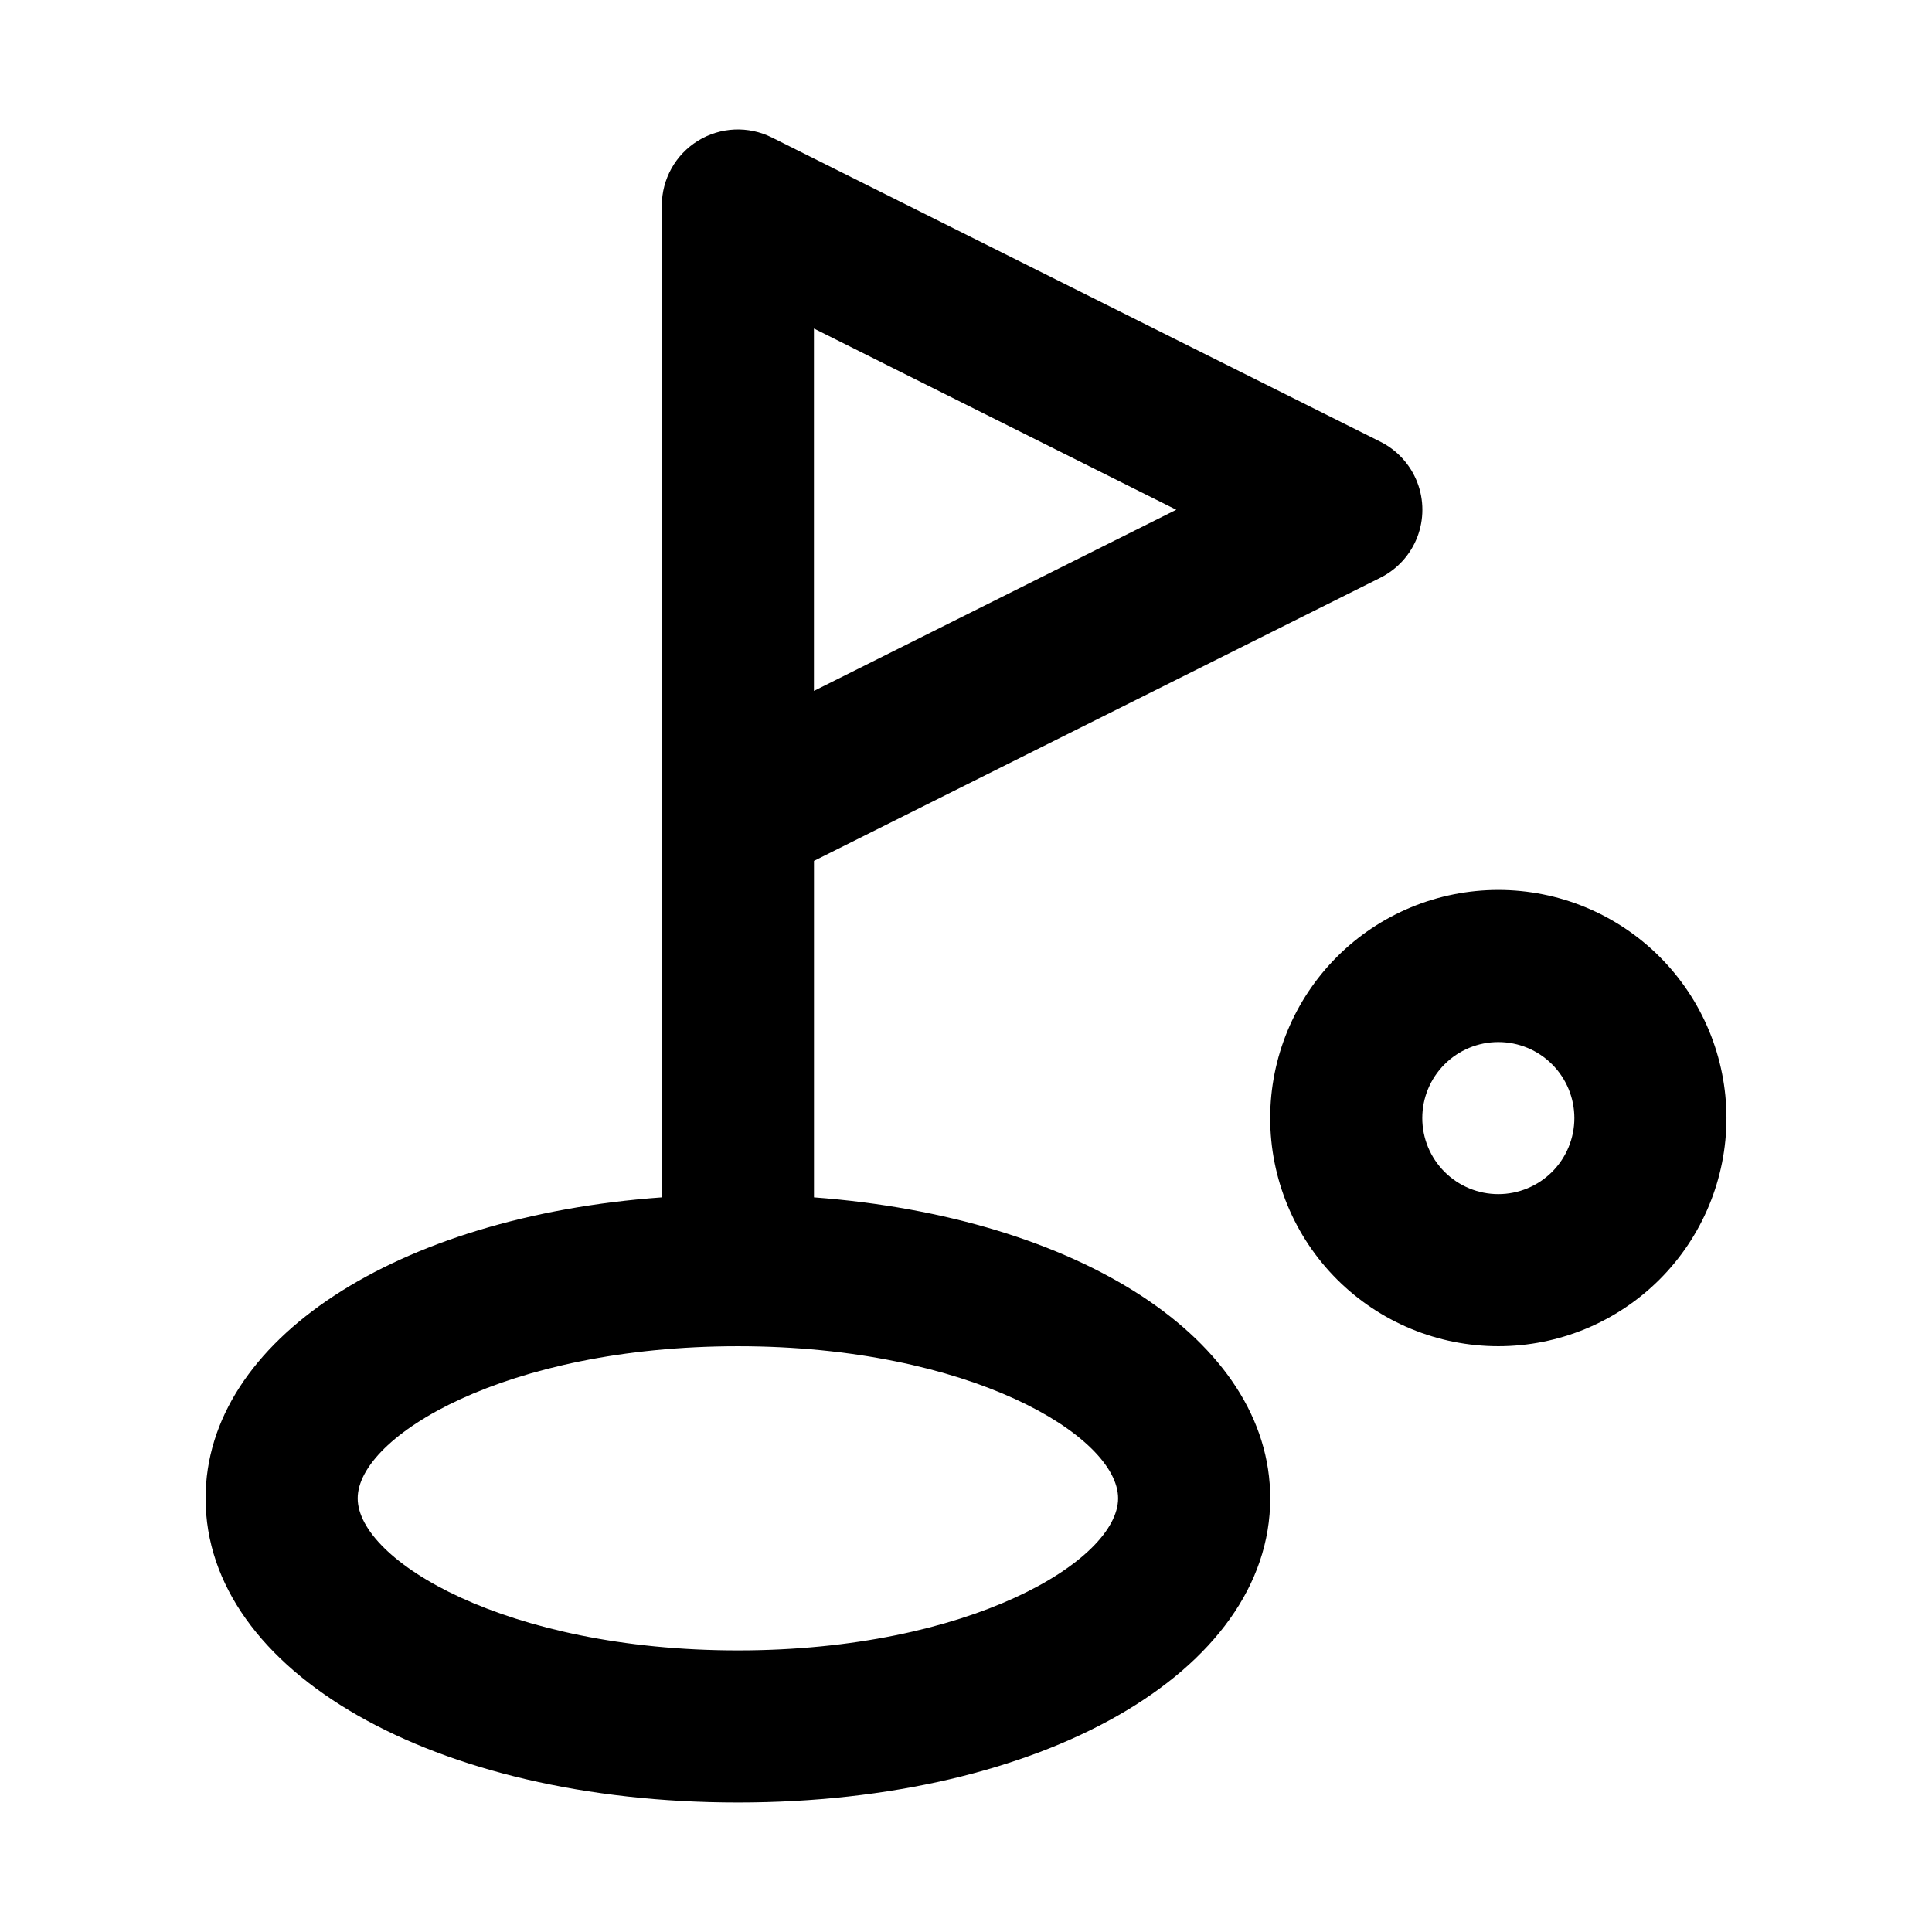
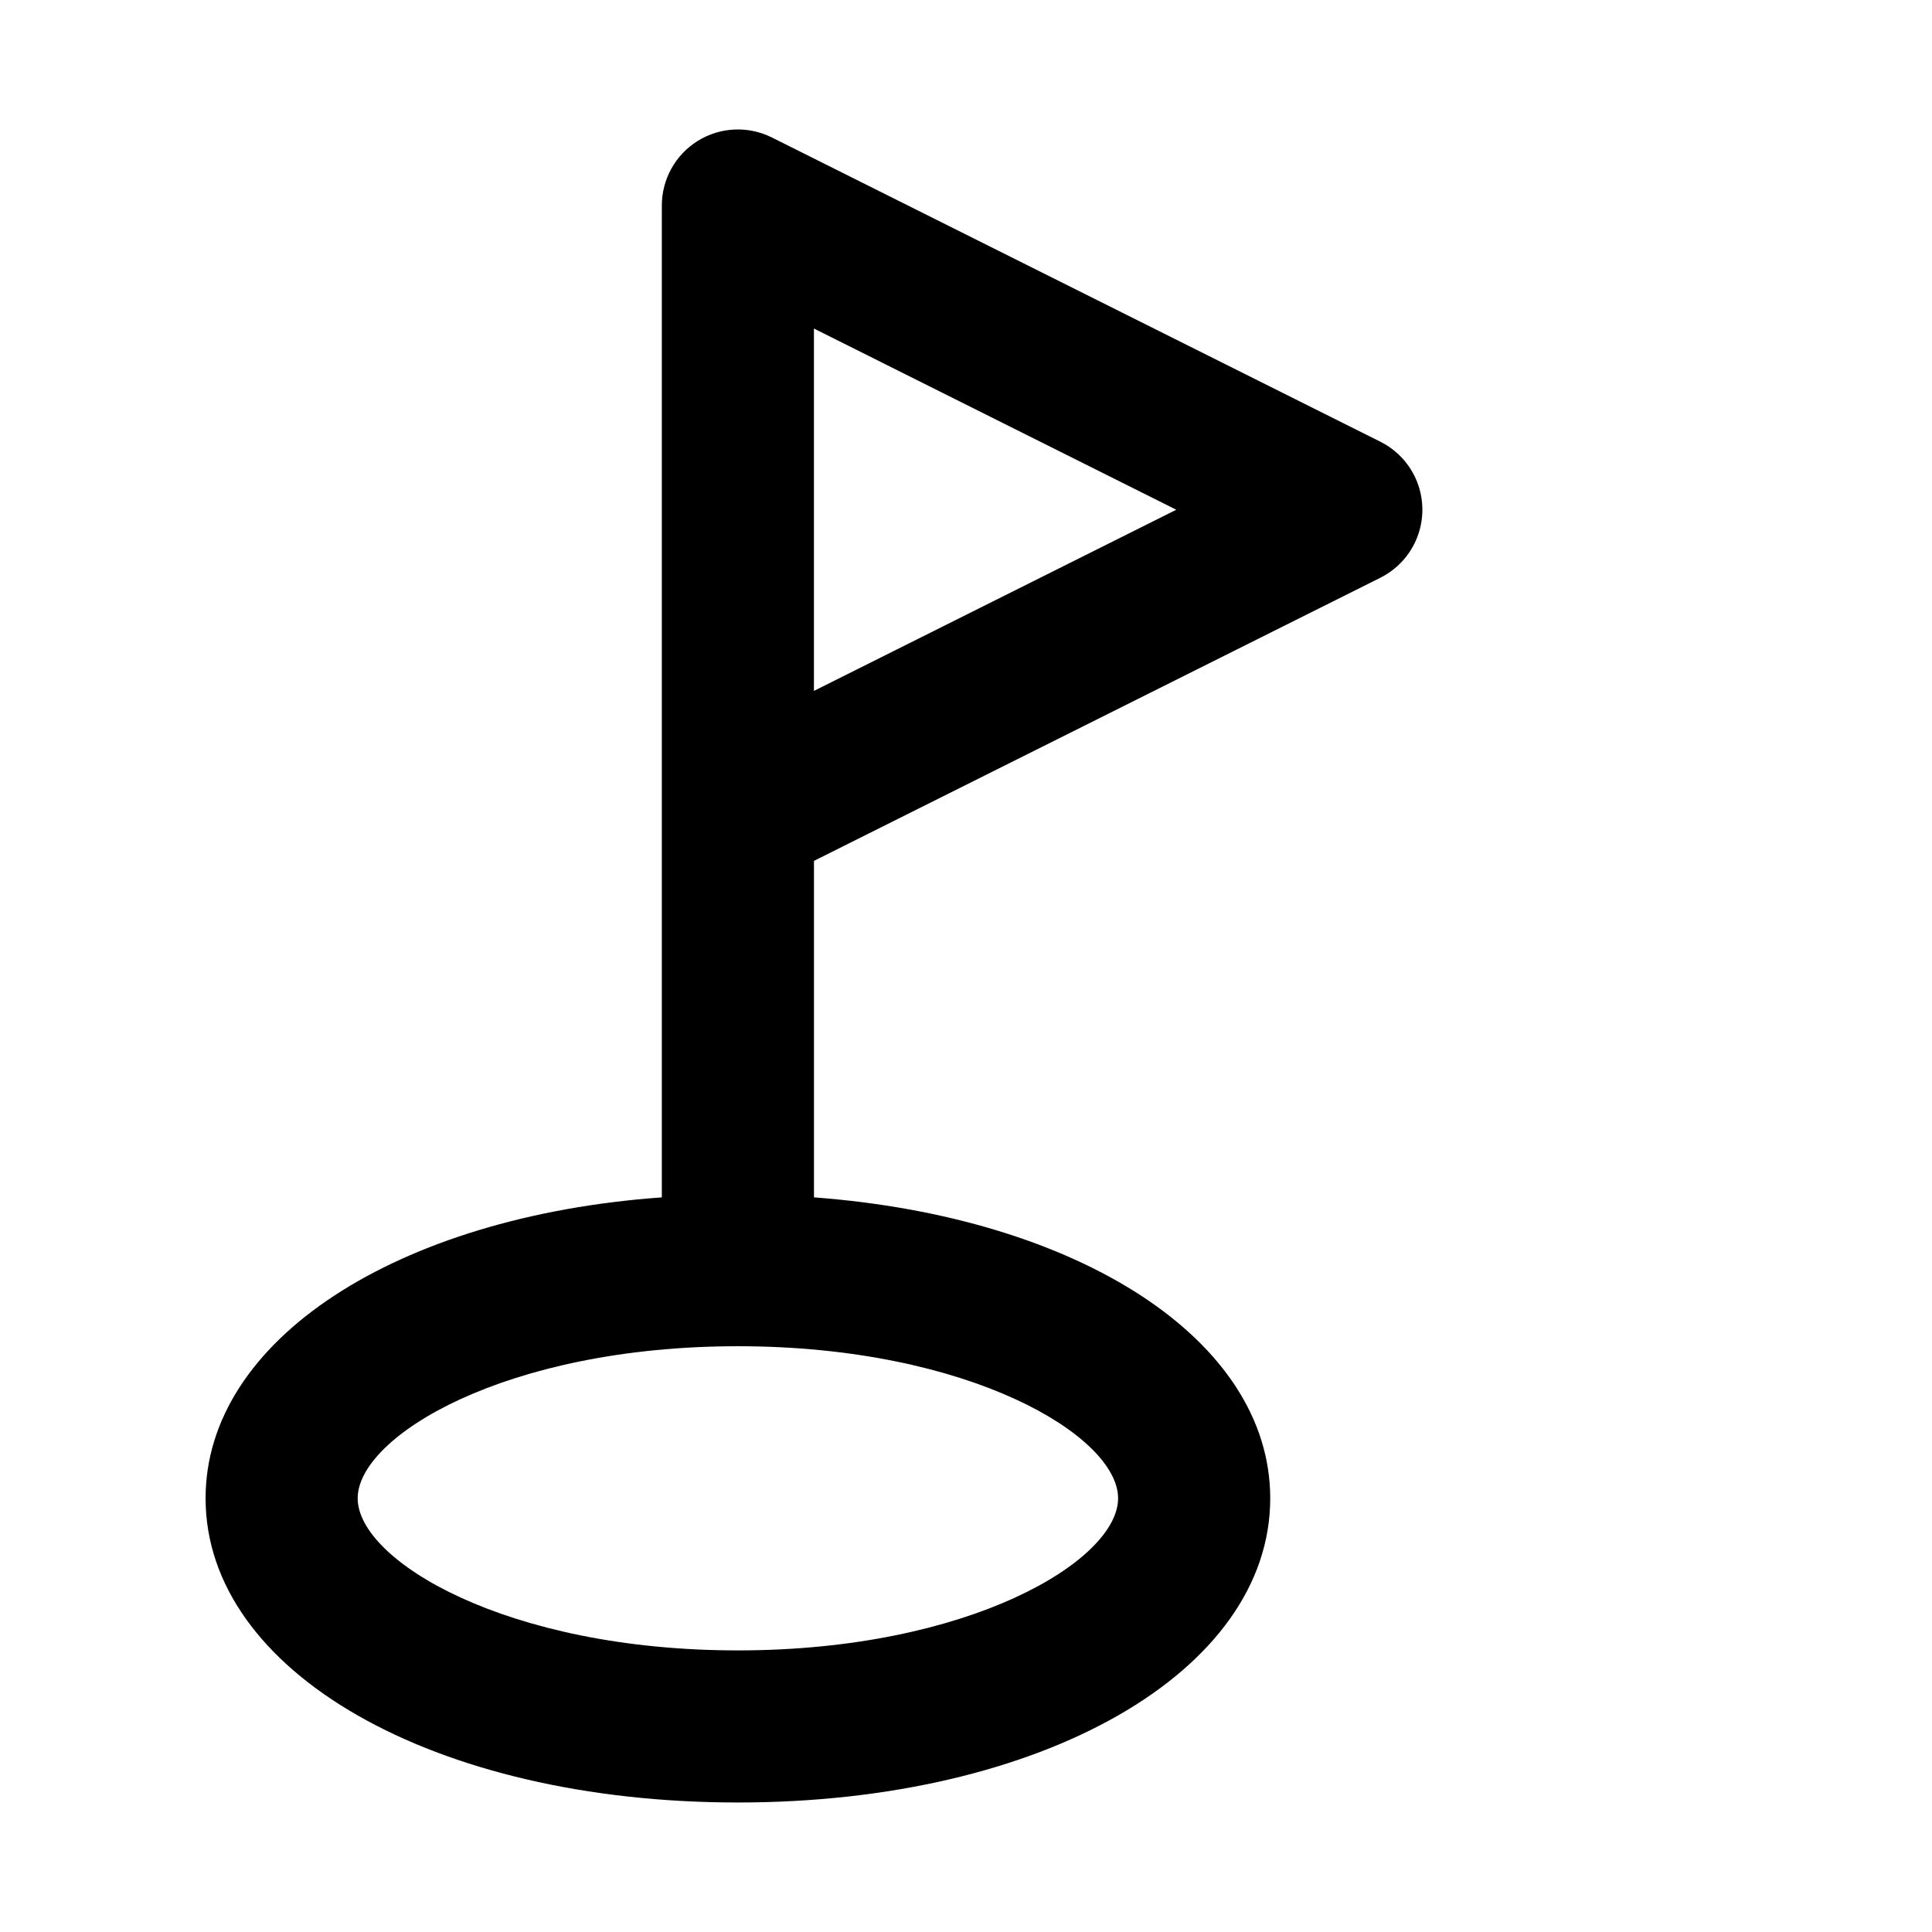
<svg xmlns="http://www.w3.org/2000/svg" fill="#000000" width="800px" height="800px" version="1.1" viewBox="144 144 512 512">
  <g>
    <path d="m509.78 297.12c4.496-2.242 7.992-6.078 9.805-10.758 1.812-4.684 1.812-9.875 0-14.559-1.812-4.68-5.309-8.516-9.805-10.758l-161.22-80.609c-6.25-3.125-13.672-2.793-19.617 0.883-5.941 3.676-9.559 10.168-9.551 17.156v262.84c-70.129 5.039-120.91 37.734-120.91 79.754 0 45.949 60.457 80.609 141.07 80.609s141.07-34.66 141.07-80.609c0-42.02-50.785-74.512-120.91-79.754v-89.176zm-150.08-66.051 96.023 48.016-96.023 48.012zm80.609 310c0 16.426-39.246 40.305-100.76 40.305s-100.76-23.879-100.76-40.305c0-16.426 39.246-40.305 100.76-40.305 61.512 0 100.76 23.879 100.76 40.305z" />
-     <path d="m541.07 500.76c16.031 0 31.41-6.371 42.75-17.707 11.336-11.34 17.707-26.719 17.707-42.75 0-16.035-6.371-31.414-17.707-42.75-11.34-11.34-26.719-17.707-42.75-17.707-16.035 0-31.414 6.367-42.75 17.707-11.34 11.336-17.707 26.715-17.707 42.75 0 16.031 6.367 31.41 17.707 42.75 11.336 11.336 26.715 17.707 42.75 17.707zm0-80.609c5.344 0 10.469 2.121 14.25 5.902 3.777 3.777 5.902 8.902 5.902 14.25 0 5.344-2.125 10.469-5.902 14.25-3.781 3.777-8.906 5.902-14.25 5.902-5.348 0-10.473-2.125-14.25-5.902-3.781-3.781-5.902-8.906-5.902-14.25 0-5.348 2.121-10.473 5.902-14.25 3.777-3.781 8.902-5.902 14.25-5.902z" />
  </g>
</svg>